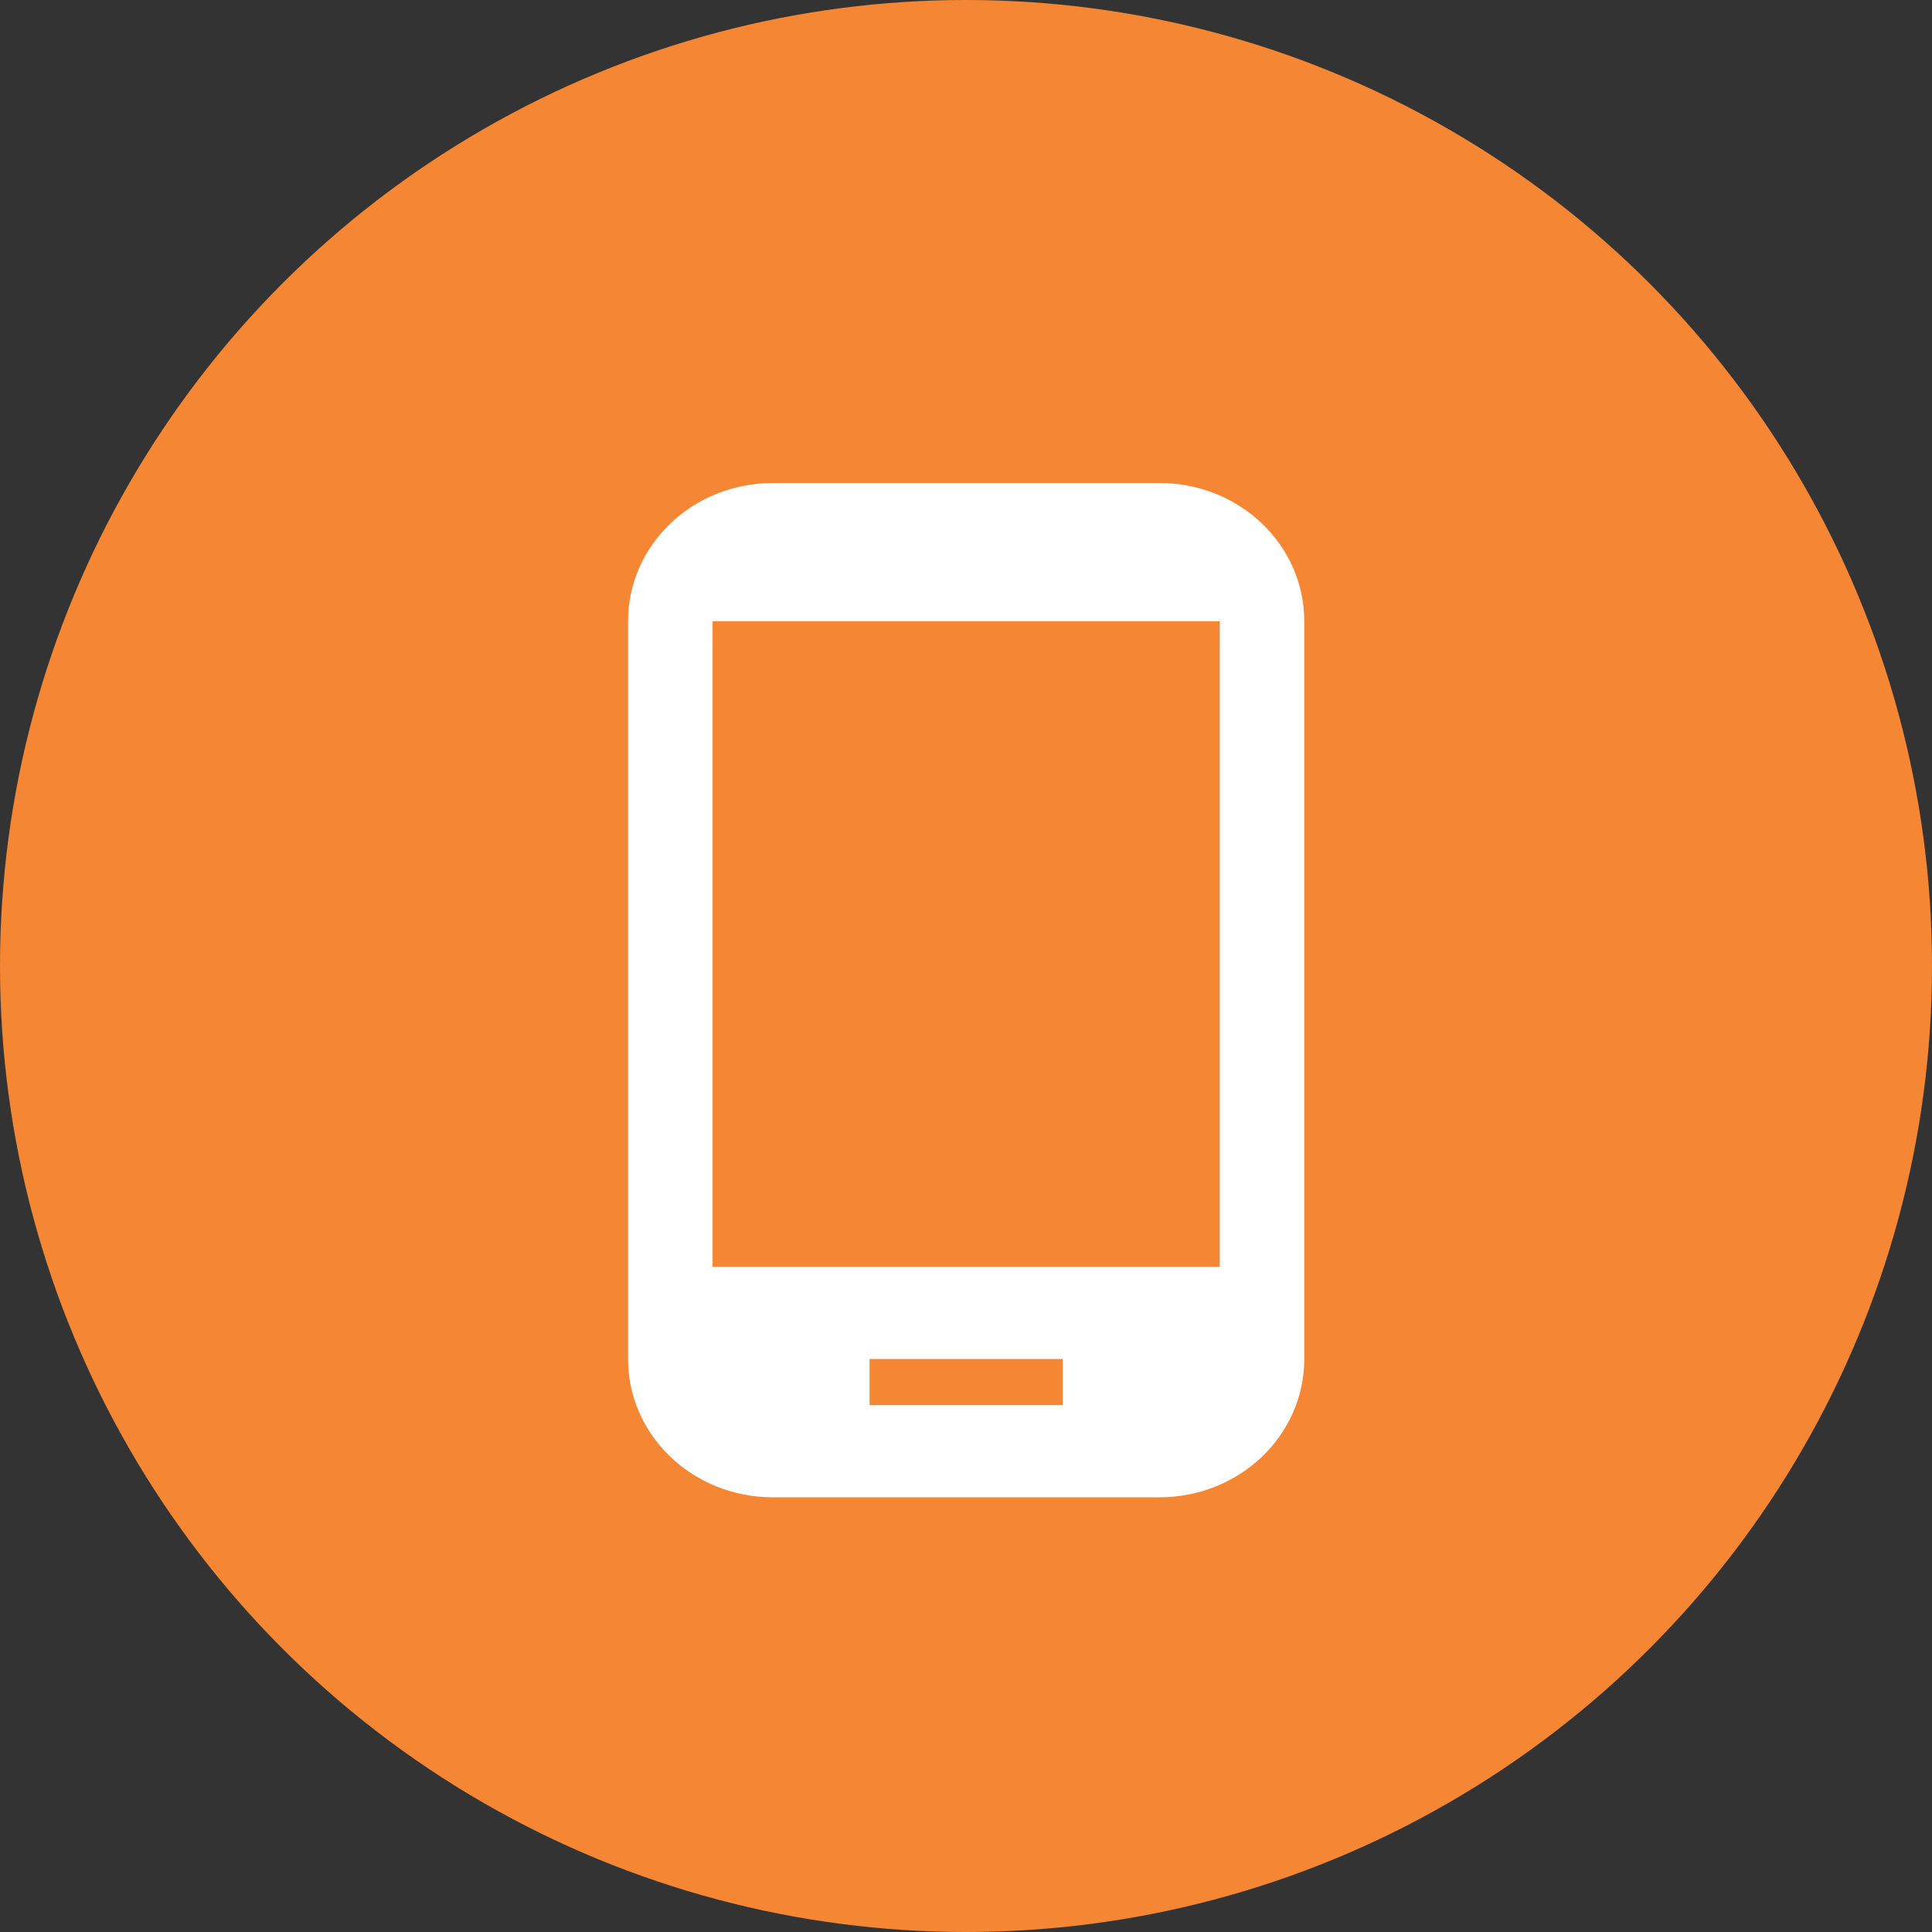
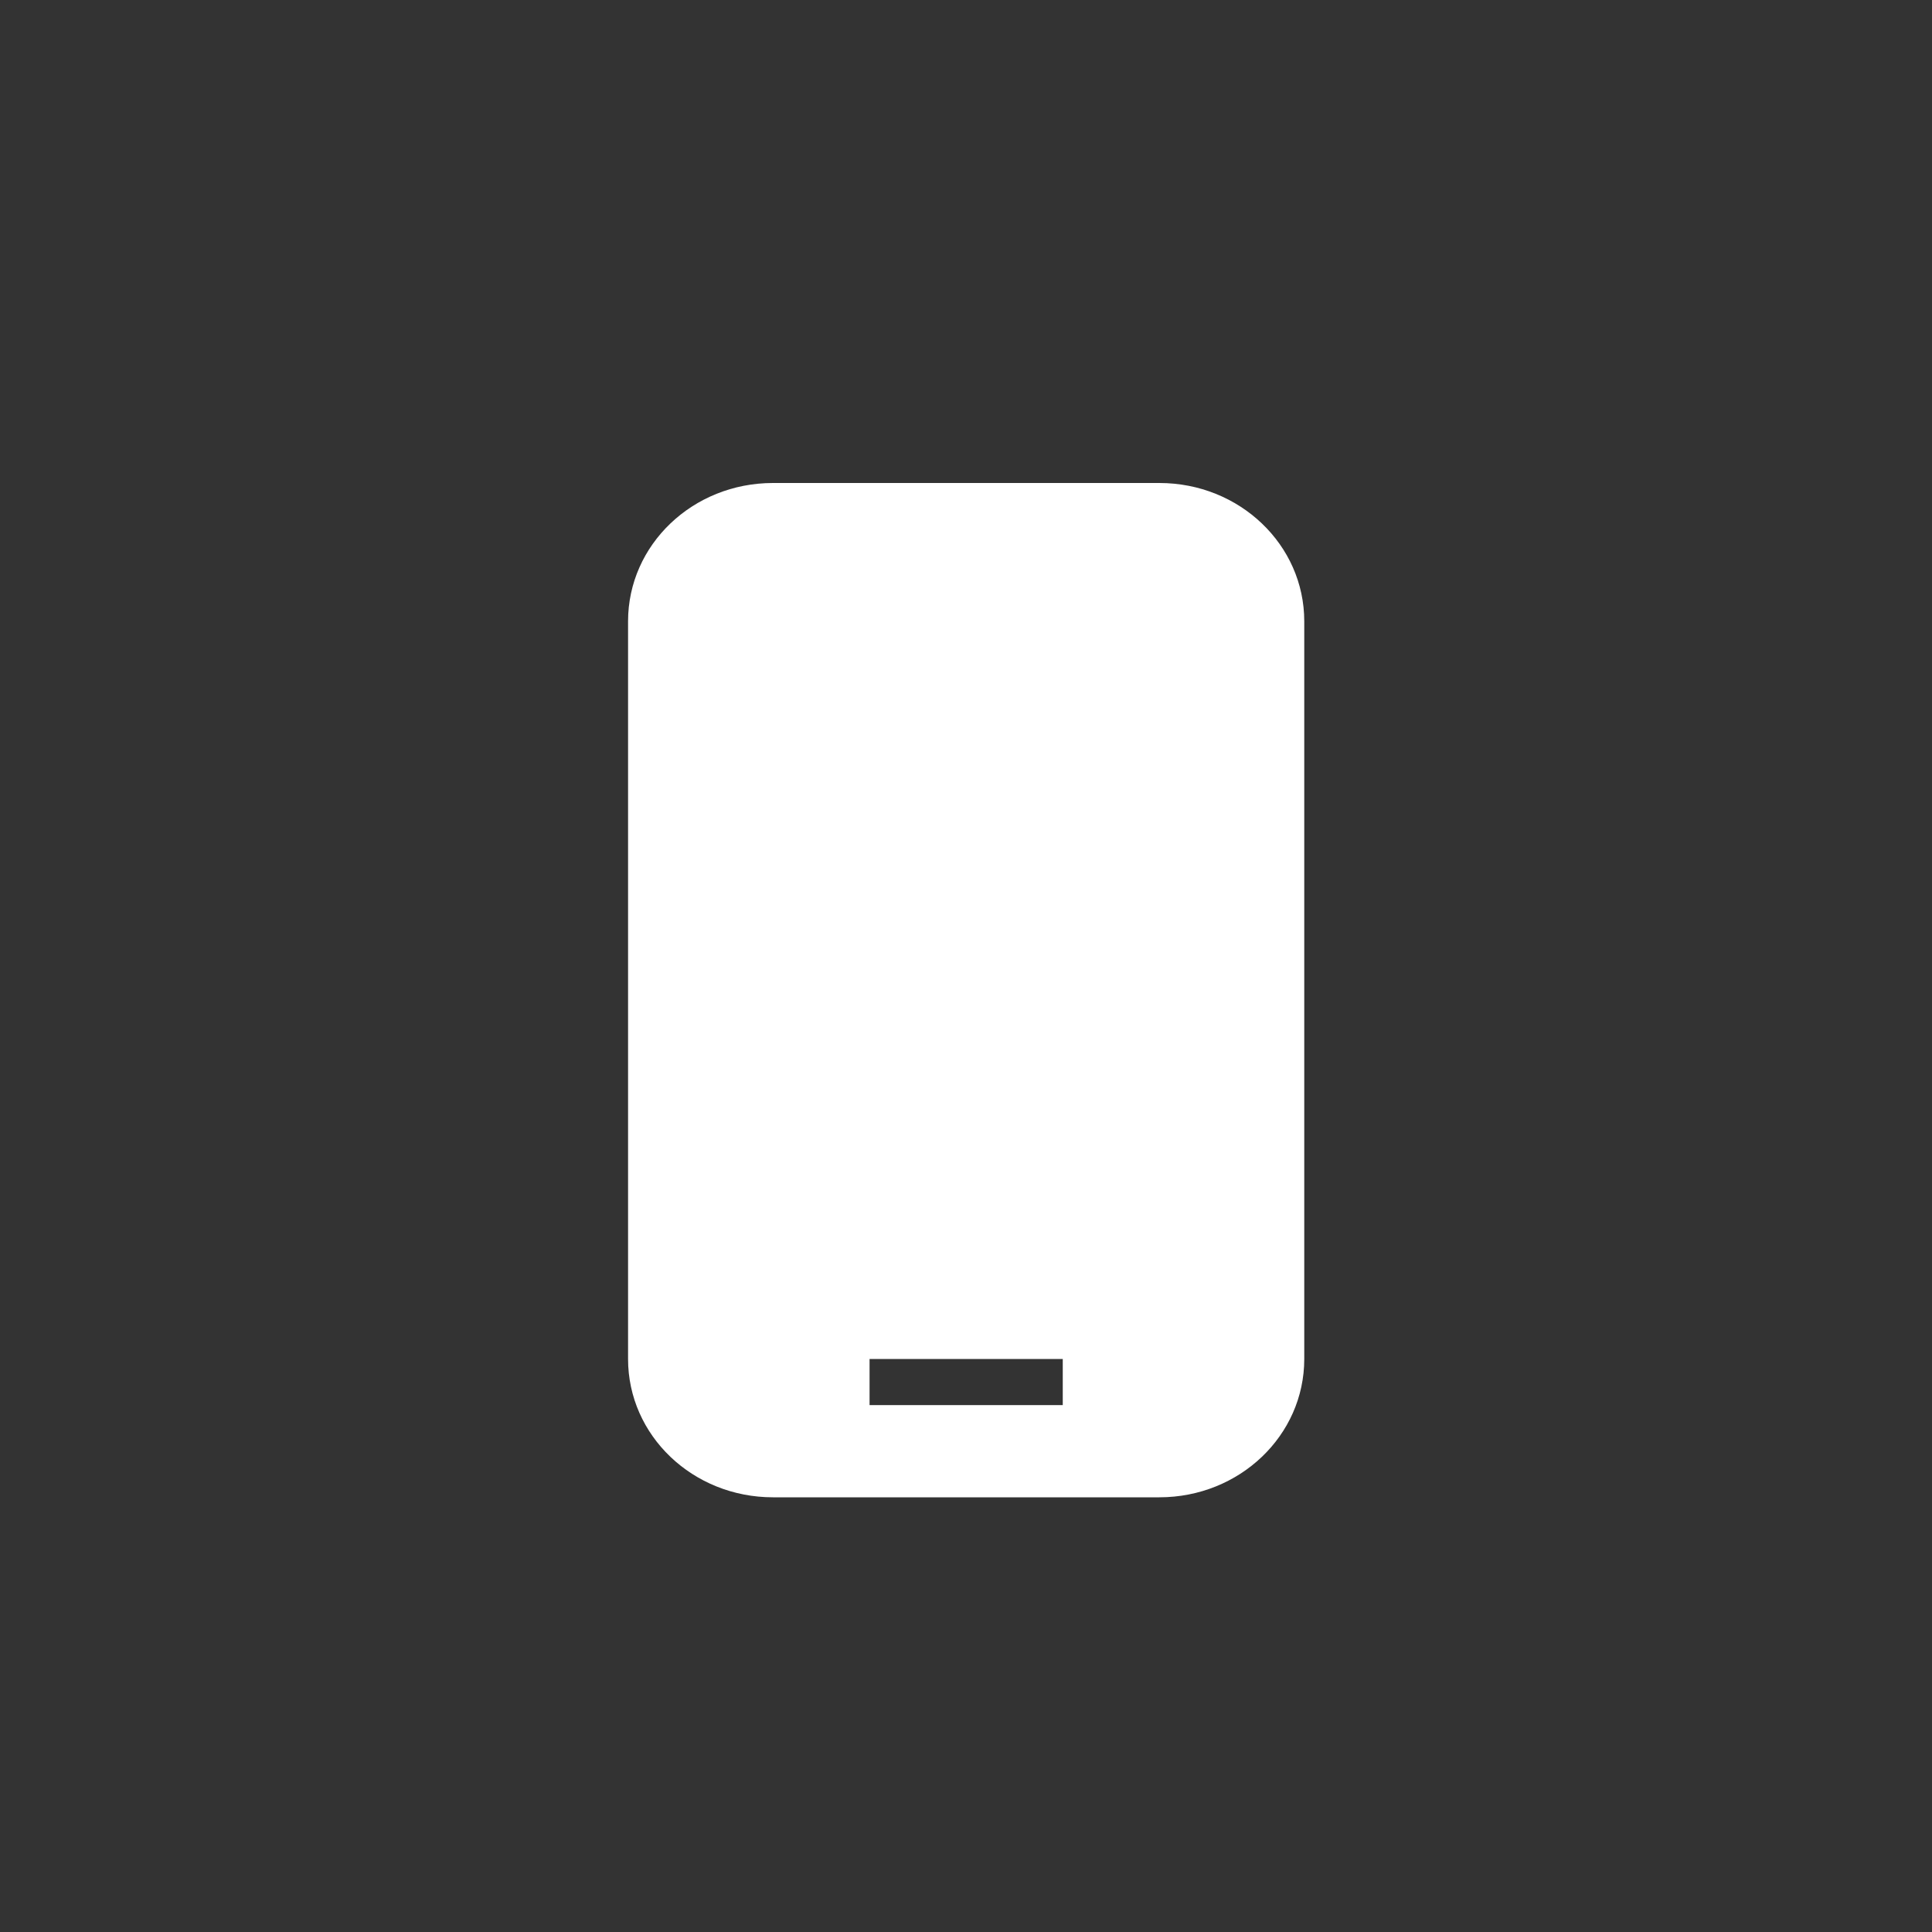
<svg xmlns="http://www.w3.org/2000/svg" width="36" height="36" viewBox="0 0 36 36" fill="none">
  <rect x="0" y="0" width="36" height="36" fill="#333333" stroke="none" />
-   <circle cx="18" cy="18" r="18" fill="#F58634" />
-   <path d="M21.603 9H14.403C12.909 9 11.703 10.151 11.703 11.577V25.323C11.703 26.749 12.909 27.9 14.403 27.9H21.603C23.097 27.9 24.303 26.749 24.303 25.323V11.577C24.303 10.151 23.097 9 21.603 9ZM19.803 26.182H16.203V25.323H19.803V26.182ZM22.728 23.605H13.278V11.577H22.728V23.605Z" fill="white" />
+   <path d="M21.603 9H14.403C12.909 9 11.703 10.151 11.703 11.577V25.323C11.703 26.749 12.909 27.9 14.403 27.9H21.603C23.097 27.9 24.303 26.749 24.303 25.323V11.577C24.303 10.151 23.097 9 21.603 9ZM19.803 26.182H16.203V25.323H19.803V26.182ZM22.728 23.605H13.278H22.728V23.605Z" fill="white" />
</svg>